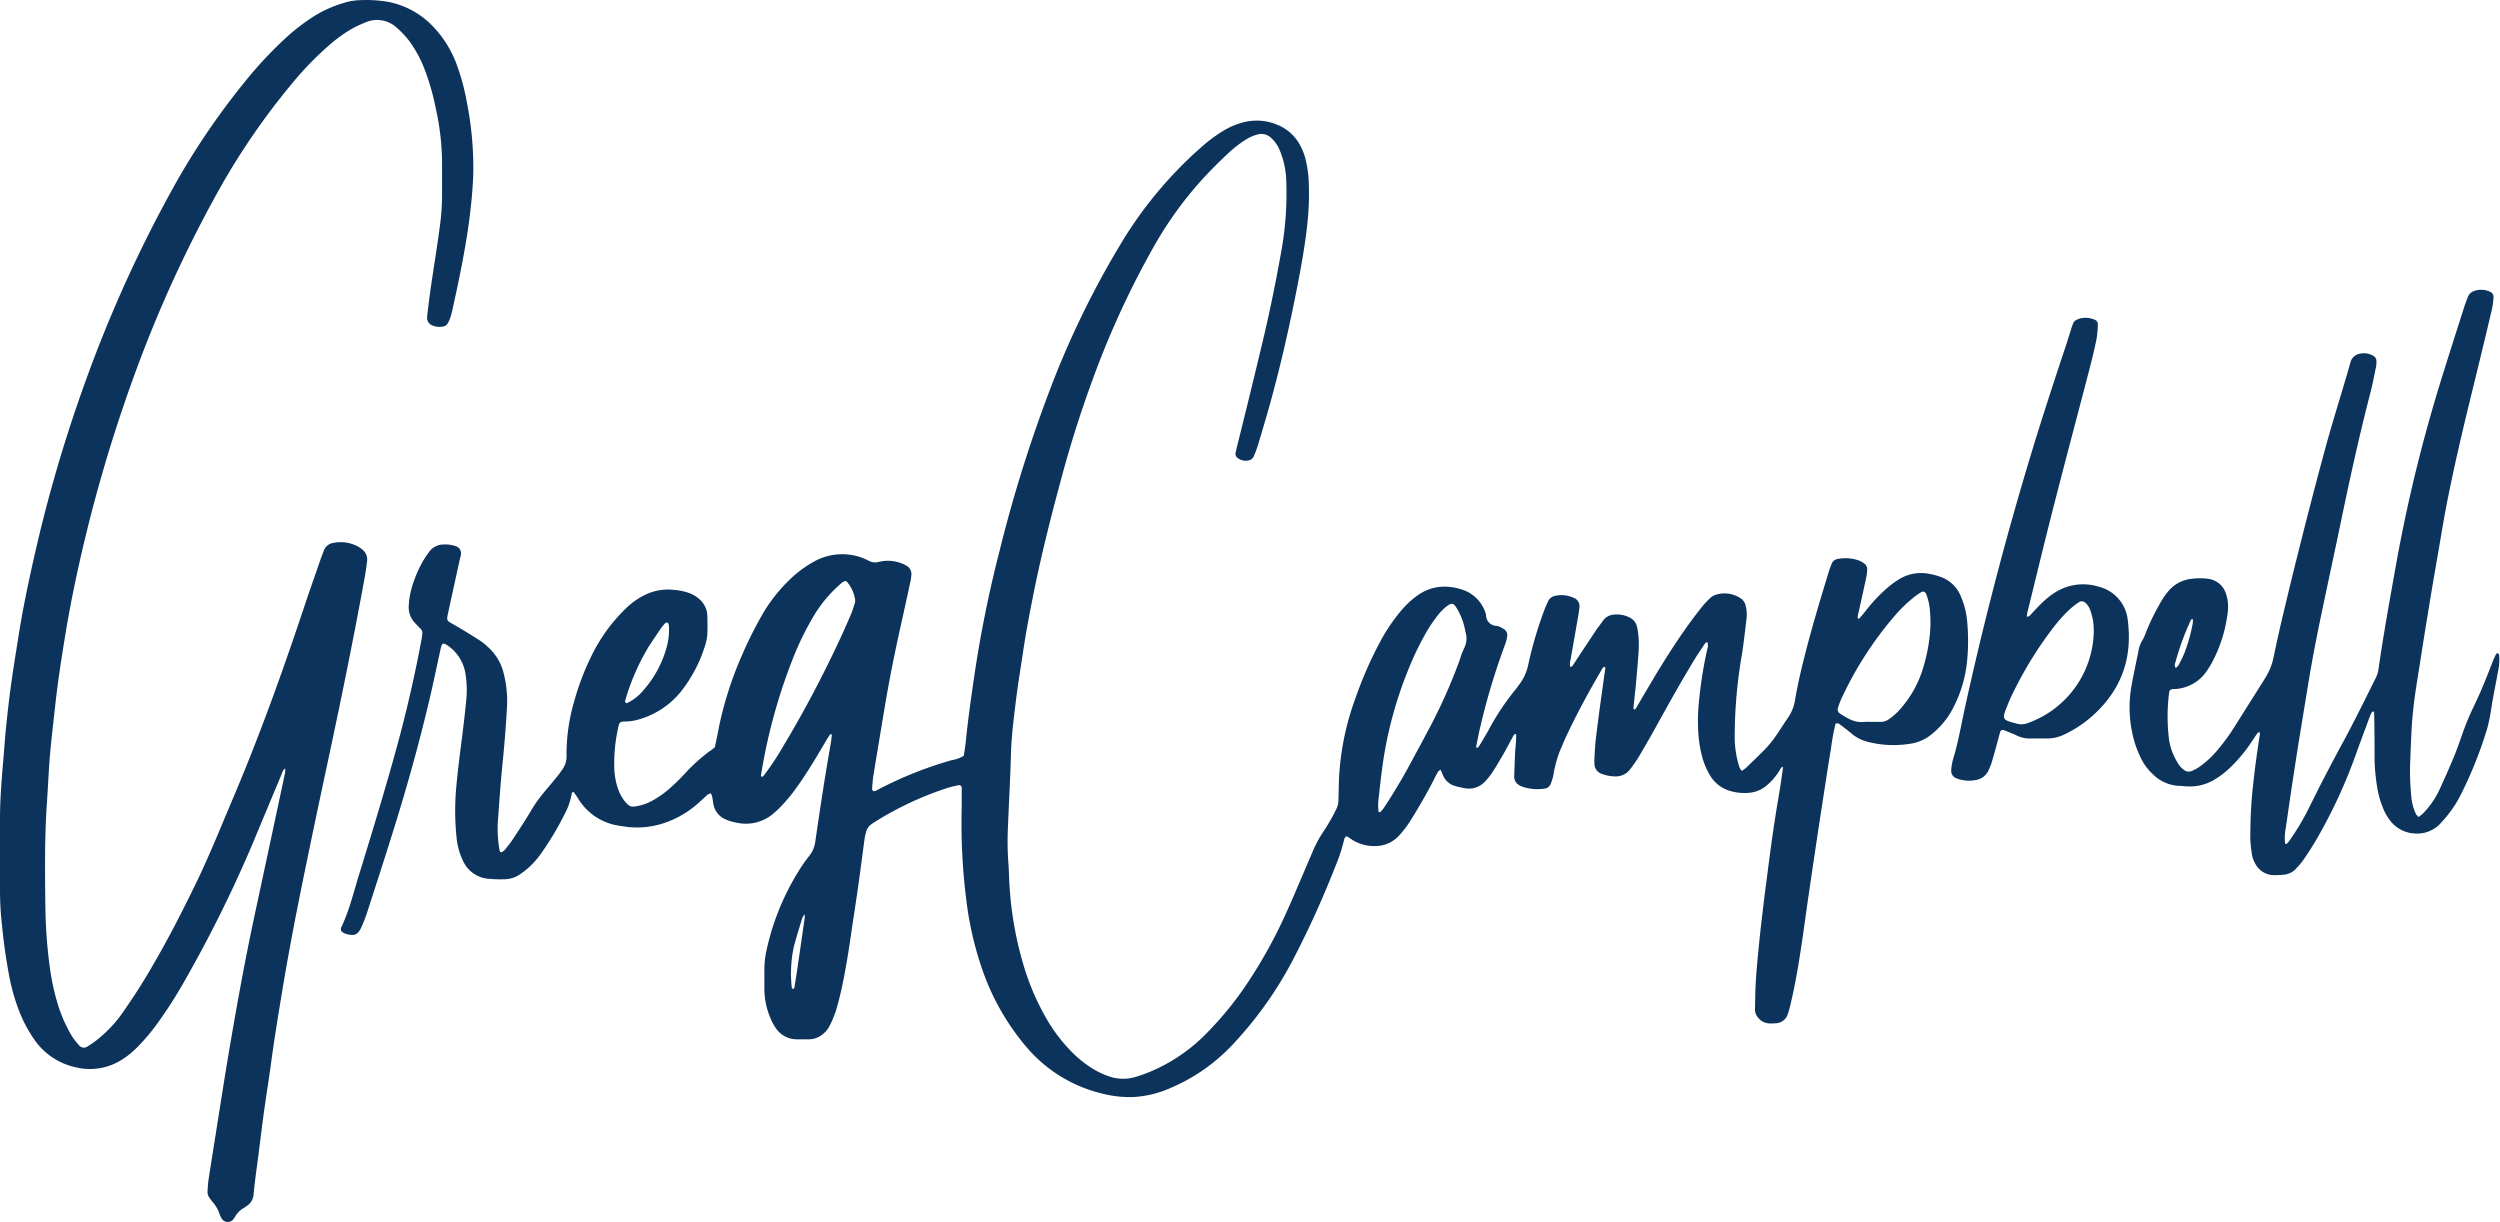
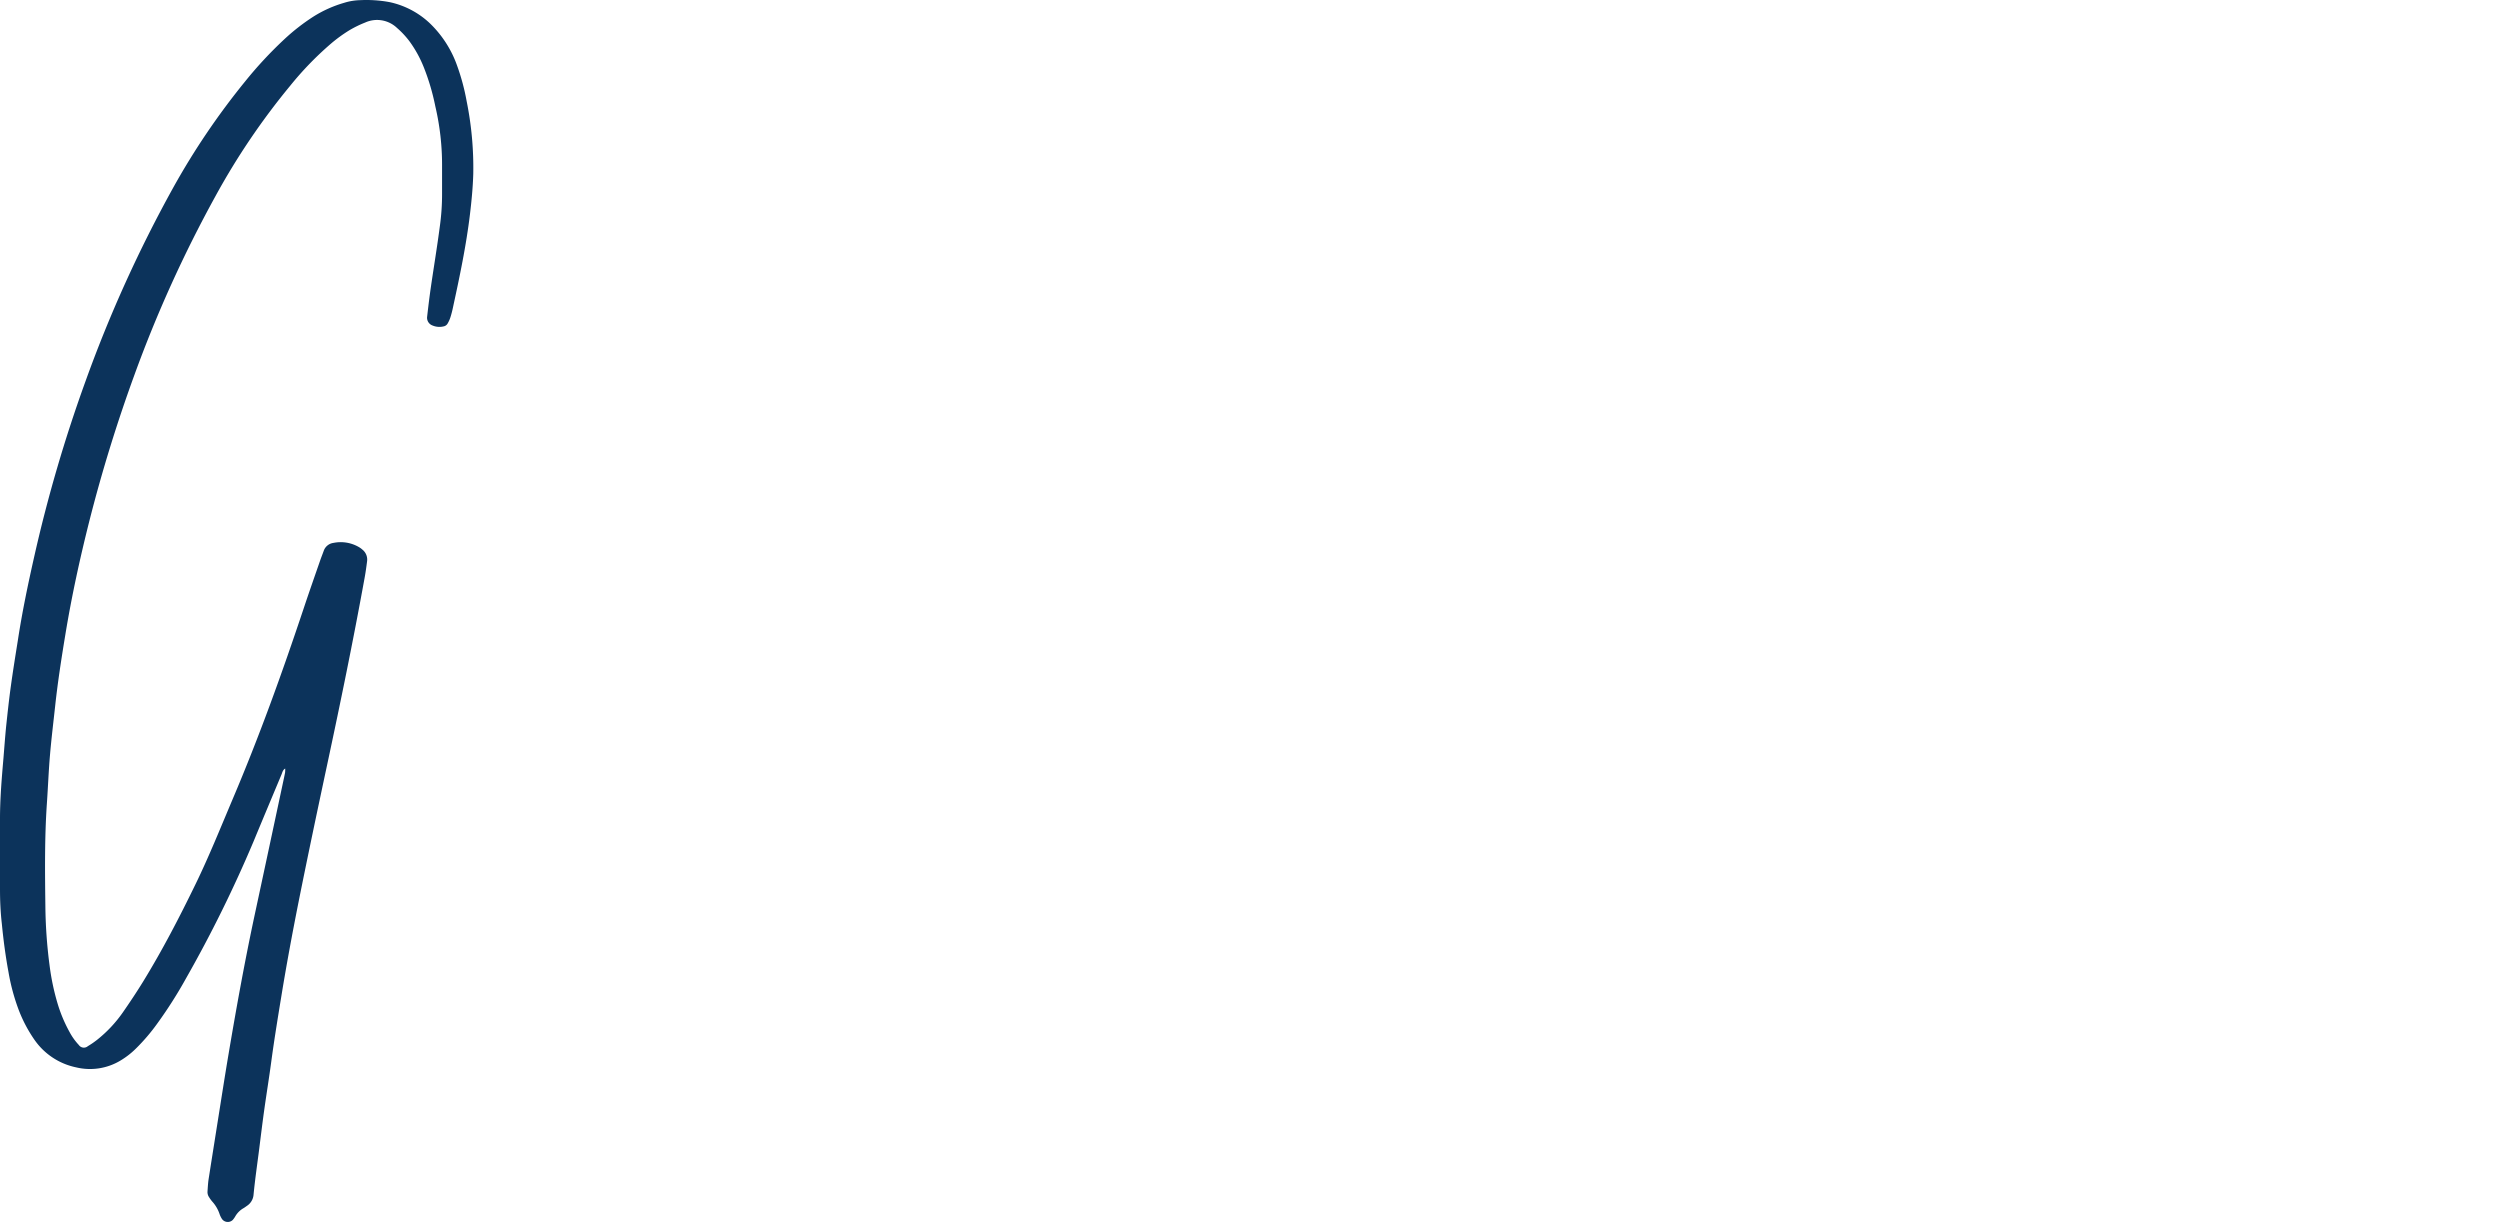
<svg xmlns="http://www.w3.org/2000/svg" viewBox="0 -0.036 265 129.564" width="265" height="129.564">
  <defs>
    <style>.cls-1{fill:#0c335b;}</style>
  </defs>
  <g id="Layer_2" data-name="Layer 2" transform="matrix(0.45, 0, 0, 0.45, 0, -0.02)">
    <g id="Layer_1-2" data-name="Layer 1">
-       <path class="cls-1" d="M168.38,176c.35-1.64.71-3.28,1-4.92A85.36,85.36,0,0,1,174.91,154a94.4,94.4,0,0,1,4.5-9,37.25,37.25,0,0,1,6.78-8.66,26,26,0,0,1,5.39-4,13.56,13.56,0,0,1,13.1-.27,3,3,0,0,0,2.29.26,8.84,8.84,0,0,1,5.19.26,6.45,6.45,0,0,1,1.31.6,2.2,2.2,0,0,1,1.21,2.18,13.55,13.55,0,0,1-.24,1.66q-1.11,5.15-2.26,10.3c-1.42,6.39-2.72,12.82-3.79,19.28-.89,5.36-1.79,10.72-2.66,16.08-.16,1-.21,1.91-.29,2.87-.06.65.3.93.84.68.21-.1.43-.21.64-.33A90.07,90.07,0,0,1,224.28,179a7.47,7.47,0,0,0,2.74-1c.15-1.07.36-2.17.47-3.28.54-5.49,1.34-10.94,2.14-16.4a284.67,284.67,0,0,1,5.72-28.18,328.21,328.21,0,0,1,12.93-40.88,211.86,211.86,0,0,1,15.81-32,96,96,0,0,1,18.82-22.57,36.32,36.32,0,0,1,5-3.76,17.33,17.33,0,0,1,5.51-2.28,12.57,12.57,0,0,1,7.52.73,10.52,10.52,0,0,1,5.37,4.92,14.12,14.12,0,0,1,1.42,4.06,27.32,27.32,0,0,1,.52,3.8,65.19,65.19,0,0,1-.2,9.58c-.56,5.74-1.61,11.4-2.72,17-1.73,8.78-3.73,17.51-6.11,26.14-.92,3.31-1.9,6.6-2.89,9.89a25.58,25.58,0,0,1-1,2.69,1.69,1.69,0,0,1-1.5,1,3,3,0,0,1-2.26-.59,1.18,1.18,0,0,1-.52-1.25c.17-.78.36-1.55.55-2.33,2-8,3.95-16,5.86-24,1.7-7.16,3.16-14.36,4.44-21.6a76.49,76.49,0,0,0,1.07-16.48,19.87,19.87,0,0,0-1.49-6.76,7.89,7.89,0,0,0-2.18-3.11,3.27,3.27,0,0,0-2.91-.74,9.11,9.11,0,0,0-2.85,1.21,24.65,24.65,0,0,0-4,3.06,99,99,0,0,0-7.71,7.89,88.25,88.25,0,0,0-10.05,14.3A207.67,207.67,0,0,0,259.37,84.1a271,271,0,0,0-9.59,29.39c-2.22,8.17-4.27,16.39-6,24.68-1,5-2,10-2.75,15.1-.56,3.79-1.21,7.57-1.68,11.38-.53,4.36-1.11,8.72-1.22,13.12-.14,5.52-.47,11-.68,16.54a71,71,0,0,0,.09,9.11c.13,1.51.12,3,.22,4.55a83.17,83.17,0,0,0,3.83,20.93,58.2,58.2,0,0,0,4.87,10.94,38.19,38.19,0,0,0,6.42,8.33,26.69,26.69,0,0,0,4.53,3.54,19.92,19.92,0,0,0,3.67,1.75,10.21,10.21,0,0,0,6.37.19,32.71,32.71,0,0,0,4.05-1.48,40.4,40.4,0,0,0,12.9-9,79.76,79.76,0,0,0,9.37-11.53,113.69,113.69,0,0,0,9.16-16.56c1.66-3.63,3.19-7.33,4.77-11,.57-1.32,1.13-2.65,1.71-4a28.63,28.63,0,0,1,2.44-4.4,43.2,43.2,0,0,0,2.86-5,5.11,5.11,0,0,0,.57-2.3c0-.8.06-1.6.06-2.4a63.33,63.33,0,0,1,3.88-21.36,91.91,91.91,0,0,1,5.83-13.39,42.46,42.46,0,0,1,4.94-7.36,21.67,21.67,0,0,1,3.64-3.46c3.46-2.56,7.24-2.8,11.17-1.43a8.48,8.48,0,0,1,5.12,5.38,1.43,1.43,0,0,1,.13.46,2.53,2.53,0,0,0,2.58,2.58,4.51,4.51,0,0,1,1.52.69A1.68,1.68,0,0,1,355,150a9.09,9.09,0,0,1-.49,1.84,158.3,158.3,0,0,0-5.69,18.8c-.45,1.78-.76,3.58-1.13,5.32.35.34.49,0,.59-.09a13.76,13.76,0,0,0,.77-1.21c.53-.89,1.07-1.78,1.57-2.69a59.44,59.44,0,0,1,6.36-9.58c.31-.36.56-.77.86-1.15a11.49,11.49,0,0,0,2.16-4.75,91.89,91.89,0,0,1,3.54-12.19c.31-.91.71-1.79,1.1-2.66a2.34,2.34,0,0,1,1.86-1.36,6.9,6.9,0,0,1,4.22.52,2.09,2.09,0,0,1,1.31,2.32c-.11,1-.29,2.06-.47,3.08-.54,3.15-1.11,6.3-1.66,9.44a2.75,2.75,0,0,0,0,1.48c.19-.12.43-.19.54-.35.46-.66.87-1.34,1.31-2q2.12-3.21,4.24-6.4c.49-.73,1.06-1.4,1.56-2.13a3.46,3.46,0,0,1,2.85-1.52,6.49,6.49,0,0,1,3.48.71,3.18,3.18,0,0,1,1.73,2.18,16.45,16.45,0,0,1,.37,2.6,26.9,26.9,0,0,1,0,3.36c-.18,2.55-.41,5.1-.64,7.65-.17,1.83-.39,3.65-.57,5.48a1.22,1.22,0,0,0,.12.4c.38-.05.51-.35.67-.63q1.69-2.9,3.4-5.79c2.94-4.95,6-9.81,9.42-14.47q1.28-1.74,2.63-3.42c.5-.62,1.07-1.19,1.63-1.76a3.74,3.74,0,0,1,1.63-1,6.85,6.85,0,0,1,5.74.86,2.78,2.78,0,0,1,1.19,1.74,8.7,8.7,0,0,1,.17,3.33c-.33,2.78-.63,5.56-1.08,8.32a114.43,114.43,0,0,0-1.67,19.81,23.64,23.64,0,0,0,1.11,6.59,4.56,4.56,0,0,0,.55.88,9,9,0,0,0,1-.72c1.55-1.49,3.13-3,4.62-4.53a25.36,25.36,0,0,0,2.27-2.79c1.06-1.5,2-3.07,3.07-4.59a10.38,10.38,0,0,0,1.62-4.21c.62-3.71,1.5-7.36,2.43-11,1.64-6.43,3.56-12.77,5.5-19.12.19-.61.43-1.2.66-1.8a1.75,1.75,0,0,1,1.41-1.16,9.44,9.44,0,0,1,5,.35,6.1,6.1,0,0,1,1.25.69,1.67,1.67,0,0,1,.72,1.45,12,12,0,0,1-.23,1.89c-.62,2.89-1.27,5.78-1.91,8.66a3.49,3.49,0,0,0-.11.71c0,.11.11.23.2.31s.17,0,.21-.07c.47-.54.94-1.08,1.38-1.64a37.89,37.89,0,0,1,5.43-5.75,23.32,23.32,0,0,1,2.52-1.82,9.94,9.94,0,0,1,7.16-1.28,17,17,0,0,1,2.54.68,8,8,0,0,1,4.88,4.65,19.05,19.05,0,0,1,1.47,5.79,49.4,49.4,0,0,1,0,9.34,30.45,30.45,0,0,1-3.77,12,19.37,19.37,0,0,1-5.27,5.84,10.29,10.29,0,0,1-4.67,1.76,24.3,24.3,0,0,1-9.53-.45,9.54,9.54,0,0,1-4-2c-.91-.78-1.87-1.49-2.83-2.22a.78.78,0,0,0-.94-.06,52.59,52.59,0,0,0-1.06,5.83c-.59,3.47-1.11,6.94-1.65,10.42-.61,3.95-1.22,7.89-1.81,11.85s-1.15,7.74-1.72,11.62-1.06,7.59-1.62,11.39c-.76,5.14-1.59,10.27-2.82,15.32a18.19,18.19,0,0,1-.6,2.07,3,3,0,0,1-2.5,2,10.45,10.45,0,0,1-1.68.07,3.61,3.61,0,0,1-3.13-1.89,2.79,2.79,0,0,1-.37-1.62c.06-2.23.06-4.48.21-6.71.2-3,.49-6.05.8-9.07.32-3.18.71-6.36,1.09-9.53.21-1.83.47-3.65.7-5.47.82-6.5,1.7-13,2.82-19.46.38-2.19.69-4.4,1-6.65-.53,0-.63.44-.8.74a14.34,14.34,0,0,1-2.92,3.48,7.47,7.47,0,0,1-4.81,1.89,11.93,11.93,0,0,1-4-.49,8.06,8.06,0,0,1-4.64-3.58,17,17,0,0,1-1.94-4.63,27,27,0,0,1-.84-5.2,43.18,43.18,0,0,1,.09-7.19,96.71,96.71,0,0,1,2-12.77,2.5,2.5,0,0,0,0-1.71c-.18.12-.42.19-.53.35-.67,1-1.34,2-2,3-3.26,5.32-6.31,10.75-9.32,16.22-1.38,2.52-2.82,5-4.29,7.49a31.66,31.66,0,0,1-2.05,2.95,4.2,4.2,0,0,1-3.56,1.66,9.07,9.07,0,0,1-3.05-.58,2.49,2.49,0,0,1-1.78-2.32,11.53,11.53,0,0,1,0-1.44c.1-1.59.16-3.19.36-4.78.49-4,1-7.92,1.58-11.88.2-1.51.42-3,.62-4.51,0-.1-.12-.22-.18-.33a1.3,1.3,0,0,0-.39.25,3.47,3.47,0,0,0-.38.61c-2.93,5-5.73,10.17-8.22,15.45-.54,1.16-1,2.34-1.53,3.52a30.25,30.25,0,0,0-1.55,5.78,11.51,11.51,0,0,1-.62,2,1.75,1.75,0,0,1-1.46,1.11,11.05,11.05,0,0,1-5-.39A7.65,7.65,0,0,1,358,185a2.28,2.28,0,0,1-1.32-2.12c.07-2.16.14-4.32.26-6.47a28.06,28.06,0,0,0,.2-3.55c-.49,0-.61.34-.76.61-.81,1.46-1.58,3-2.41,4.41s-1.52,2.63-2.36,3.9a14.93,14.93,0,0,1-1.78,2.25,5.18,5.18,0,0,1-5,1.57c-.7-.16-1.41-.28-2.09-.5a4.27,4.27,0,0,1-2.8-2.44l-.6-1.38c-.25.18-.49.27-.58.44-.37.62-.69,1.26-1,1.9q-2.43,4.69-5.22,9.17a24.18,24.18,0,0,1-2.69,3.67,7.73,7.73,0,0,1-3.51,2.42,8,8,0,0,1-1.87.36,9.84,9.84,0,0,1-6.55-1.86,6.25,6.25,0,0,0-.61-.38.87.87,0,0,0-.27,0,1.84,1.84,0,0,0-.37.55,41.4,41.4,0,0,1-2.16,6.6,225.15,225.15,0,0,1-10,22,89.62,89.62,0,0,1-14,19.71,43.14,43.14,0,0,1-14.59,10.3,25,25,0,0,1-8.79,2.21,26.28,26.28,0,0,1-7.6-.83,33.62,33.62,0,0,1-18.15-11.43,56.56,56.56,0,0,1-9.88-17.44A78.73,78.73,0,0,1,228,214.74a142.94,142.94,0,0,1-1.46-24.63c0-1.52,0-3,0-4.56a.62.62,0,0,0-.81-.61c-.86.19-1.73.36-2.56.63a77.19,77.19,0,0,0-17.1,8c-.27.17-.54.35-.79.54a3.08,3.08,0,0,0-1.24,1.72c-.13.54-.29,1.08-.37,1.63-.52,3.8-1,7.61-1.54,11.4-.56,4-1.19,7.91-1.76,11.86s-1.2,7.74-2,11.57c-.42,1.95-.9,3.89-1.48,5.8a25.33,25.33,0,0,1-1.48,3.53,5.53,5.53,0,0,1-1.68,2,5,5,0,0,1-3.09,1.16c-1,0-2.08,0-3.11,0a6,6,0,0,1-4.84-2.71,11.59,11.59,0,0,1-1.13-2.11,17.58,17.58,0,0,1-1.51-7.22c0-1.36,0-2.72,0-4.08a21.52,21.52,0,0,1,.54-5,58.93,58.93,0,0,1,8.34-19.77c.53-.8,1.1-1.57,1.7-2.32a6.67,6.67,0,0,0,1.4-3.26c.65-4.43,1.29-8.86,2-13.28.54-3.47,1.15-6.93,1.73-10.4.09-.55.13-1.1.19-1.67-.21,0-.41-.05-.44,0-.51.81-1,1.62-1.49,2.45-2,3.4-4,6.74-6.29,9.93a36.91,36.91,0,0,1-4.66,5.47,18,18,0,0,1-1.85,1.52,10,10,0,0,1-7.8,1.4,11.1,11.1,0,0,1-2.52-.76,4.76,4.76,0,0,1-2.85-3.61c-.12-.55-.16-1.11-.28-1.66a6.75,6.75,0,0,0-.29-.83,1.62,1.62,0,0,0-1.11.57c-.72.64-1.41,1.31-2.14,1.93a22.88,22.88,0,0,1-8.78,4.77,19.92,19.92,0,0,1-8.55.49,23.3,23.3,0,0,1-2.36-.42,13.51,13.51,0,0,1-8.31-6.07c-.33-.54-.7-1.06-1.06-1.58,0,0-.14,0-.21,0a.34.34,0,0,0-.19.09.44.44,0,0,0-.1.22,15.3,15.3,0,0,1-1.74,5,70,70,0,0,1-5.14,8.66,20.72,20.72,0,0,1-2.92,3.48,21.61,21.61,0,0,1-2.24,1.81,6.66,6.66,0,0,1-3.81,1.26,30.52,30.52,0,0,1-3.83-.12,7.18,7.18,0,0,1-5.85-4.07,16,16,0,0,1-1.58-5.5,61.37,61.37,0,0,1-.15-11.26c.36-4.22.9-8.42,1.44-12.62.37-2.94.71-5.87,1-8.82a24.39,24.39,0,0,0-.2-6,9.94,9.94,0,0,0-4.44-6.83,1.74,1.74,0,0,0-.66-.27.46.46,0,0,0-.4.16,3.86,3.86,0,0,0-.32.88c-.88,4-1.7,8-2.63,11.94-2.35,10-5.12,20-8.17,29.82-2.1,6.79-4.31,13.55-6.49,20.32a35.19,35.19,0,0,1-1.37,3.58c-.85,1.87-1.64,2.21-3.63,1.67a3.47,3.47,0,0,1-.85-.4.94.94,0,0,1-.35-1.06c2-4.14,3-8.58,4.37-12.92,3-9.77,6-19.57,8.7-29.43,2.34-8.47,4.28-17,5.91-25.68.08-.4.11-.8.16-1.19A1.47,1.47,0,0,0,99,148c-.45-.45-.9-.91-1.33-1.38a5.35,5.35,0,0,1-1.37-4.21,18.2,18.2,0,0,1,.69-4A29,29,0,0,1,99.71,132c.41-.68.87-1.34,1.34-2a4.21,4.21,0,0,1,3.5-1.78,7.2,7.2,0,0,1,2.6.34,1.77,1.77,0,0,1,1.4,2.17c-.06.39-.19.77-.27,1.16q-1.4,6.33-2.77,12.65a7.38,7.38,0,0,0-.16.94,1,1,0,0,0,.48,1c1.17.69,2.36,1.35,3.52,2.06s2.59,1.58,3.86,2.42a15.27,15.27,0,0,1,1.67,1.36,12.12,12.12,0,0,1,3.77,6.28,26.21,26.21,0,0,1,.78,7.84c-.25,4.55-.62,9.09-1.08,13.63-.42,4.13-.7,8.28-1,12.43a28.42,28.42,0,0,0,.31,7.65,1.14,1.14,0,0,0,.15.44.43.43,0,0,0,.39.11,2.68,2.68,0,0,0,.74-.59c.7-.87,1.42-1.74,2-2.67,1.41-2.13,2.83-4.27,4.12-6.48a34.07,34.07,0,0,1,3.49-4.85q1.41-1.65,2.76-3.32c.41-.5.76-1,1.14-1.55a5.21,5.21,0,0,0,1-3.36,44.2,44.2,0,0,1,1.82-12.77,60,60,0,0,1,4-10.53,39.57,39.57,0,0,1,8.09-11.23,17.35,17.35,0,0,1,4.68-3.31,12.36,12.36,0,0,1,6.77-1.12,13.63,13.63,0,0,1,3.51.73,7.58,7.58,0,0,1,2.63,1.64,5.35,5.35,0,0,1,1.66,3.62c.05,1.52.08,3,0,4.56a11.29,11.29,0,0,1-.6,2.8,33.33,33.33,0,0,1-5.42,10.36,19.7,19.7,0,0,1-10.86,7,11.47,11.47,0,0,1-2.61.29c-.84,0-1.23.19-1.4,1a38.44,38.44,0,0,0-1,10.47,16.57,16.57,0,0,0,.88,4.45,10,10,0,0,0,1.62,2.93c1,1.18,1.37,1.36,2.89,1.07a11.8,11.8,0,0,0,3.8-1.42,22.78,22.78,0,0,0,4.08-2.95c1.11-1,2.23-2.07,3.25-3.19a41.57,41.57,0,0,1,5.85-5.32C167.51,176.72,167.93,176.35,168.38,176Zm156.34,15.22c.18,0,.4.08.46,0a7.94,7.94,0,0,0,.9-1.11q3.56-5.41,6.6-11.13c1.05-2,2.15-3.93,3.17-5.92a127,127,0,0,0,8-17.66,19.3,19.3,0,0,1,1-2.68,5,5,0,0,0,.34-3.93,3.85,3.85,0,0,1-.08-.47A15.74,15.74,0,0,0,343,143c-.67-1-1.08-1-2-.38a11.75,11.75,0,0,0-2.23,2.17,33.51,33.51,0,0,0-3.06,4.58,69.23,69.23,0,0,0-4.28,9.1,93.89,93.89,0,0,0-5.47,19.83c-.49,3.16-.85,6.33-1.19,9.51A13.33,13.33,0,0,0,324.72,191.19ZM440.25,170v0h2.87a3.2,3.2,0,0,0,1.79-.6,13.75,13.75,0,0,0,2.67-2.38,25.55,25.55,0,0,0,5.14-8.83,40.24,40.24,0,0,0,1.83-8.4,29.05,29.05,0,0,0,.05-6,12.82,12.82,0,0,0-.9-3.95.76.76,0,0,0-1.17-.37,16,16,0,0,0-1.39.93,34.17,34.17,0,0,0-5.15,5,83.64,83.64,0,0,0-12.31,19.31,17.22,17.22,0,0,0-.74,2,1.12,1.12,0,0,0,.4,1.28c1.81,1.18,3.62,2.36,6,2A7.67,7.67,0,0,1,440.25,170Zm-261,12.68c0-.17,0-.09,0,0s.05.21.08.21.33,0,.39,0a61.22,61.22,0,0,0,4.68-7c4-6.63,7.68-13.46,11.09-20.42,1.76-3.59,3.45-7.21,5-10.91.33-.81.59-1.65.85-2.49a2.14,2.14,0,0,0,.08-.94,8.55,8.55,0,0,0-1.88-4.08.53.53,0,0,0-.65-.15,2.34,2.34,0,0,0-.61.36,31.75,31.75,0,0,0-6.26,7.22,69.94,69.94,0,0,0-4.67,9.17A130.81,130.81,0,0,0,179.25,182.64ZM157.6,148.22c0-.25,0-.73-.1-1.2a.82.82,0,0,0-.22-.38c-.08-.12-.48,0-.64.17a13.61,13.61,0,0,0-.91,1.1q-1.36,2-2.69,4a51.69,51.69,0,0,0-5.7,12.85,1.11,1.11,0,0,0-.09.46.76.76,0,0,0,.24.36.26.26,0,0,0,.23,0,11.4,11.4,0,0,0,3.9-3.09,25.33,25.33,0,0,0,5.46-10.25A15.88,15.88,0,0,0,157.6,148.22Zm31.92,67.09a5.18,5.18,0,0,0-.56.94c-.68,2.29-1.42,4.56-2,6.87a29.93,29.93,0,0,0-.45,9.49.42.42,0,0,0,.29.29.37.37,0,0,0,.31-.21c.3-1.81.58-3.61.84-5.42q.81-5.53,1.6-11.09A5.28,5.28,0,0,0,189.52,215.31Z" />
      <path class="cls-1" d="M67.18,181c-.59.34-.66.91-.87,1.4-2.22,5.31-4.45,10.62-6.65,15.93a304.91,304.91,0,0,1-15.79,32,103.41,103.41,0,0,1-6.82,10.73,45.22,45.22,0,0,1-5.14,6,19,19,0,0,1-3.61,2.77,13.91,13.91,0,0,1-10.4,1.55,15.86,15.86,0,0,1-9.77-6.47,32.77,32.77,0,0,1-3.78-7.2A48.45,48.45,0,0,1,2,228.94c-.7-3.77-1.2-7.57-1.57-11.4C.12,214.83,0,212.12,0,209.4c0-5.51,0-11,0-16.55,0-4.8.41-9.58.82-14.36.21-2.55.39-5.1.65-7.65.32-3,.64-6,1.06-9.05.51-3.72,1.11-7.43,1.7-11.14,1-6.55,2.36-13.05,3.82-19.52a342,342,0,0,1,12.1-41.38,312.15,312.15,0,0,1,20.66-45.6,171.79,171.79,0,0,1,16.93-25,95.69,95.69,0,0,1,9.3-10,48.32,48.32,0,0,1,6.81-5.29A28.41,28.41,0,0,1,81.09.62,13.7,13.7,0,0,1,84.86,0a29.84,29.84,0,0,1,6.93.47,19.84,19.84,0,0,1,9.43,4.95,25.71,25.71,0,0,1,6.45,10,51.11,51.11,0,0,1,2.24,8.32,79.06,79.06,0,0,1,1.57,17.16c-.09,3.2-.4,6.38-.78,9.56-.89,7.39-2.42,14.66-4,21.92a23.23,23.23,0,0,1-.6,2.32,7.17,7.17,0,0,1-.69,1.52,1.38,1.38,0,0,1-.73.58,4.18,4.18,0,0,1-2.81-.17,1.93,1.93,0,0,1-1.25-2.11c.26-2.31.54-4.61.87-6.9.69-4.75,1.48-9.48,2.1-14.23a54.77,54.77,0,0,0,.54-7.89c0-2.08,0-4.16,0-6.24A60.63,60.63,0,0,0,102.54,25,52.8,52.8,0,0,0,99.9,16a27.92,27.92,0,0,0-3.44-6.3,20.41,20.41,0,0,0-2.94-3.15A6.8,6.8,0,0,0,86,5.28,25.82,25.82,0,0,0,82.3,7.09a34.47,34.47,0,0,0-4.45,3.25,75.93,75.93,0,0,0-9.49,9.82,165.52,165.52,0,0,0-17.6,26,298.56,298.56,0,0,0-19.09,42.1,356.43,356.43,0,0,0-10.6,34.34c-2.25,8.92-4.21,17.89-5.7,27-.91,5.52-1.76,11-2.37,16.61-.42,3.89-.9,7.78-1.23,11.68-.32,3.74-.46,7.5-.72,11.25-.56,8.15-.46,16.3-.36,24.46a115,115,0,0,0,1,13.87,55.88,55.88,0,0,0,1.81,8.67A33.88,33.88,0,0,0,16.35,243a14.27,14.27,0,0,0,2.22,3.12,1.44,1.44,0,0,0,2.13.27,19.86,19.86,0,0,0,2.17-1.49,30.41,30.41,0,0,0,6.06-6.45c1.64-2.36,3.24-4.76,4.75-7.21,4.56-7.43,8.57-15.16,12.38-23,3.18-6.54,5.89-13.29,8.73-20,6.26-14.72,11.67-29.75,16.73-44.92,1.26-3.79,2.59-7.56,3.9-11.34.26-.75.56-1.49.83-2.24a2.8,2.8,0,0,1,2.29-1.89,8.53,8.53,0,0,1,6.23,1.12,4.81,4.81,0,0,1,.57.44,3,3,0,0,1,1.13,2.76c-.17,1.35-.36,2.7-.6,4-2.67,14.71-5.68,29.34-8.82,44-2.29,10.71-4.55,21.42-6.7,32.15-1.48,7.44-2.87,14.91-4.09,22.4-.84,5.13-1.68,10.25-2.37,15.4-.51,3.8-1.13,7.59-1.66,11.39-.42,3-.78,6-1.16,9-.46,3.64-1,7.29-1.35,10.94A3.46,3.46,0,0,1,58.18,284c-.26.18-.52.38-.79.54a5.25,5.25,0,0,0-2,2,5.3,5.3,0,0,1-.56.78,1.67,1.67,0,0,1-2.52-.19,5.05,5.05,0,0,1-.62-1.28A8.29,8.29,0,0,0,50,283c-.26-.3-.5-.63-.73-1a2.13,2.13,0,0,1-.39-1.36c.07-1,.11-1.92.25-2.86.7-4.5,1.42-9,2.13-13.5.87-5.45,1.71-10.9,2.63-16.33,1.81-10.72,3.74-21.41,6-32q3.35-15.59,6.67-31.17c.2-.94.41-1.88.59-2.82A6.21,6.21,0,0,0,67.18,181Z" />
-       <path class="cls-1" d="M569.71,192.42a10,10,0,0,0,.93-.73,19.87,19.87,0,0,0,3.87-5.46c1.21-2.61,2.38-5.24,3.48-7.89.74-1.77,1.36-3.59,2-5.4a65.94,65.94,0,0,1,2.85-6.85c1.65-3.38,3-6.88,4.37-10.39A17.9,17.9,0,0,1,588,154a.45.45,0,0,1,.41-.13.51.51,0,0,1,.27.32,12.88,12.88,0,0,1-.23,3.82c-.51,2.75-1.06,5.49-1.53,8.25a43.25,43.25,0,0,1-1,5.16,97.25,97.25,0,0,1-6.51,16.22,27.89,27.89,0,0,1-4.29,6,7.45,7.45,0,0,1-6.39,2.65,7.68,7.68,0,0,1-5.27-2.5,11.18,11.18,0,0,1-2.11-3.46,21.9,21.9,0,0,1-1.45-5.31,44.51,44.51,0,0,1-.56-6.21c0-3.12,0-6.23-.07-9.35,0-.63,0-1.26-.07-1.91-.22.07-.44.07-.49.16a9.45,9.45,0,0,0-.59,1.3c-1,2.78-2.07,5.54-3.06,8.33A121.49,121.49,0,0,1,545.48,198c-.89,1.52-1.86,3-2.85,4.44a18,18,0,0,1-1.66,2A4.39,4.39,0,0,1,538,206a21.24,21.24,0,0,1-2.39.11,5,5,0,0,1-4.43-2.82,6.48,6.48,0,0,1-.71-2,33.25,33.25,0,0,1-.38-3.33c-.06-.71,0-1.44,0-2.16a104.45,104.45,0,0,1,.73-11.72c.4-3.74.93-7.45,1.51-11.17a2,2,0,0,0-.08-.53c-.2.12-.43.19-.54.35-.6.85-1.15,1.73-1.75,2.59a35.22,35.22,0,0,1-4.65,5.47,20,20,0,0,1-4,3,11,11,0,0,1-6,1.41c-.64,0-1.28-.11-1.92-.12a9.28,9.28,0,0,1-6.4-2.87,12.55,12.55,0,0,1-2.79-3.87,23.78,23.78,0,0,1-1.39-3.57,29,29,0,0,1-.76-13.05c.37-2.13.83-4.24,1.25-6.35.13-.63.29-1.25.39-1.88a7.22,7.22,0,0,1,.95-2.69,9.8,9.8,0,0,0,.8-1.74,52.86,52.86,0,0,1,3.82-7.73,14.19,14.19,0,0,1,1.69-2.32,8.28,8.28,0,0,1,5.45-2.72,14.38,14.38,0,0,1,3.59,0,5.08,5.08,0,0,1,4.44,3.81,9.86,9.86,0,0,1,.3,4.28,33.3,33.3,0,0,1-4,12.22c-.2.35-.41.68-.64,1a9.69,9.69,0,0,1-7.69,4.67l-.48,0c-.72.09-.94.28-1,1.08a44,44,0,0,0,0,10.76,14.29,14.29,0,0,0,1.95,5.38,5.7,5.7,0,0,0,1.54,1.81,1.76,1.76,0,0,0,1.79.3,9.41,9.41,0,0,0,2.29-1.3,22.51,22.51,0,0,0,3.67-3.43,49.9,49.9,0,0,0,4.51-6.21q3.06-4.87,6.14-9.74c.34-.54.69-1.08,1-1.63a14.39,14.39,0,0,0,1.68-4.21c.66-3.13,1.33-6.25,2.07-9.36,1.33-5.6,2.67-11.2,4.09-16.77,2-8,4.06-15.95,6.23-23.89,1.56-5.7,3.35-11.34,5-17,.27-.92.53-1.84.79-2.77a2.75,2.75,0,0,1,2.17-2,4.3,4.3,0,0,1,3.22.5,1.36,1.36,0,0,1,.72,1.18,6.18,6.18,0,0,1-.1,1.43c-.44,2.11-.83,4.24-1.38,6.32-2.67,10.29-4.92,20.68-7.08,31.08-1.47,7.05-3,14.07-4.46,21.11-1.2,5.71-2.29,11.44-3.22,17.2-.89,5.53-1.82,11-2.68,16.57q-1.26,8.06-2.4,16.13a12.42,12.42,0,0,0-.2,3.8.26.26,0,0,0,.15.14c.07,0,.19,0,.23,0a6,6,0,0,0,.62-.72,58.78,58.78,0,0,0,4.12-6.75c1-2,2-4,3-6,1.62-3.12,3.22-6.25,4.91-9.34,2.92-5.33,5.6-10.78,8.3-16.22a7,7,0,0,0,.66-2c1.21-8.47,2.75-16.88,4.25-25.3a364,364,0,0,1,9.7-40.29c2-6.58,4.12-13.12,6.2-19.67.26-.83.58-1.66.89-2.48A2.47,2.47,0,0,1,583,68.44a5,5,0,0,1,3.51.23,1.35,1.35,0,0,1,.86,1.33,18.13,18.13,0,0,1-.39,2.84q-1.89,8.05-3.86,16.08c-2.23,9.08-4.45,18.17-6.29,27.33-1,4.78-1.76,9.59-2.59,14.4q-1.14,6.48-2.2,13-1.11,6.73-2.15,13.49c-.42,2.61-.85,5.21-1.19,7.82q-.4,3.09-.6,6.21c-.18,3.11-.28,6.23-.4,9.34a61.57,61.57,0,0,0,.3,7.19,11.7,11.7,0,0,0,1.16,4.13C569.26,192,569.49,192.18,569.71,192.42Zm-57.2-35.11a3.33,3.33,0,0,0,.65-.65,29.75,29.75,0,0,0,1.36-2.78,39.28,39.28,0,0,0,2-7.13,5.2,5.2,0,0,0,0-1c-.18.09-.38.12-.43.22a62,62,0,0,0-3.68,10.08A1.28,1.28,0,0,0,512.51,157.31Z" />
-       <path class="cls-1" d="M477.43,145.23a1.08,1.08,0,0,0,.88-.45c.77-.81,1.52-1.64,2.31-2.43a19.42,19.42,0,0,1,3.33-2.74,12.27,12.27,0,0,1,10.35-1.46,9.06,9.06,0,0,1,6.92,8c1,8-1,15-6.73,20.9a28,28,0,0,1-8.11,5.87,9.27,9.27,0,0,1-4.15,1c-1.28,0-2.56,0-3.84,0a6.9,6.9,0,0,1-3.25-.66c-1-.48-2.06-.88-3.09-1.3a.66.66,0,0,0-.92.48c-.34,1.23-.66,2.47-1,3.7s-.68,2.46-1.06,3.68c-.17.53-.41,1-.63,1.56a4,4,0,0,1-3.13,2.34,8,8,0,0,1-4.48-.43,1.86,1.86,0,0,1-1.21-1.88,13.22,13.22,0,0,1,.43-2.59c1.18-3.83,1.85-7.77,2.7-11.67q6.47-29.62,15.21-58.66c2.7-9,5.59-17.83,8.54-26.7.48-1.44.92-2.9,1.38-4.34a12,12,0,0,1,.48-1.35,1.6,1.6,0,0,1,.83-.83,5.1,5.1,0,0,1,4.19,0,1.12,1.12,0,0,1,.78,1.1,23.14,23.14,0,0,1-.29,3.33c-.42,2.12-.91,4.22-1.45,6.3-2.85,11-5.78,21.94-8.59,32.92-2.16,8.43-4.2,16.9-6.28,25.35A9.24,9.24,0,0,0,477.43,145.23Zm15.77,3.29a18.88,18.88,0,0,0-.14-2.15,17.3,17.3,0,0,0-.64-2.55,4.37,4.37,0,0,0-1.13-1.81,1.25,1.25,0,0,0-1.53-.24,21.79,21.79,0,0,0-2.09,1.6,34.76,34.76,0,0,0-3.87,4.26,89.18,89.18,0,0,0-8.94,14.17c-.73,1.42-1.43,2.86-2,4.34-1.4,3.38-1.21,3.38,2.23,4.29a4.09,4.09,0,0,0,2.35-.07A23.35,23.35,0,0,0,493.2,148.52Z" />
    </g>
  </g>
</svg>